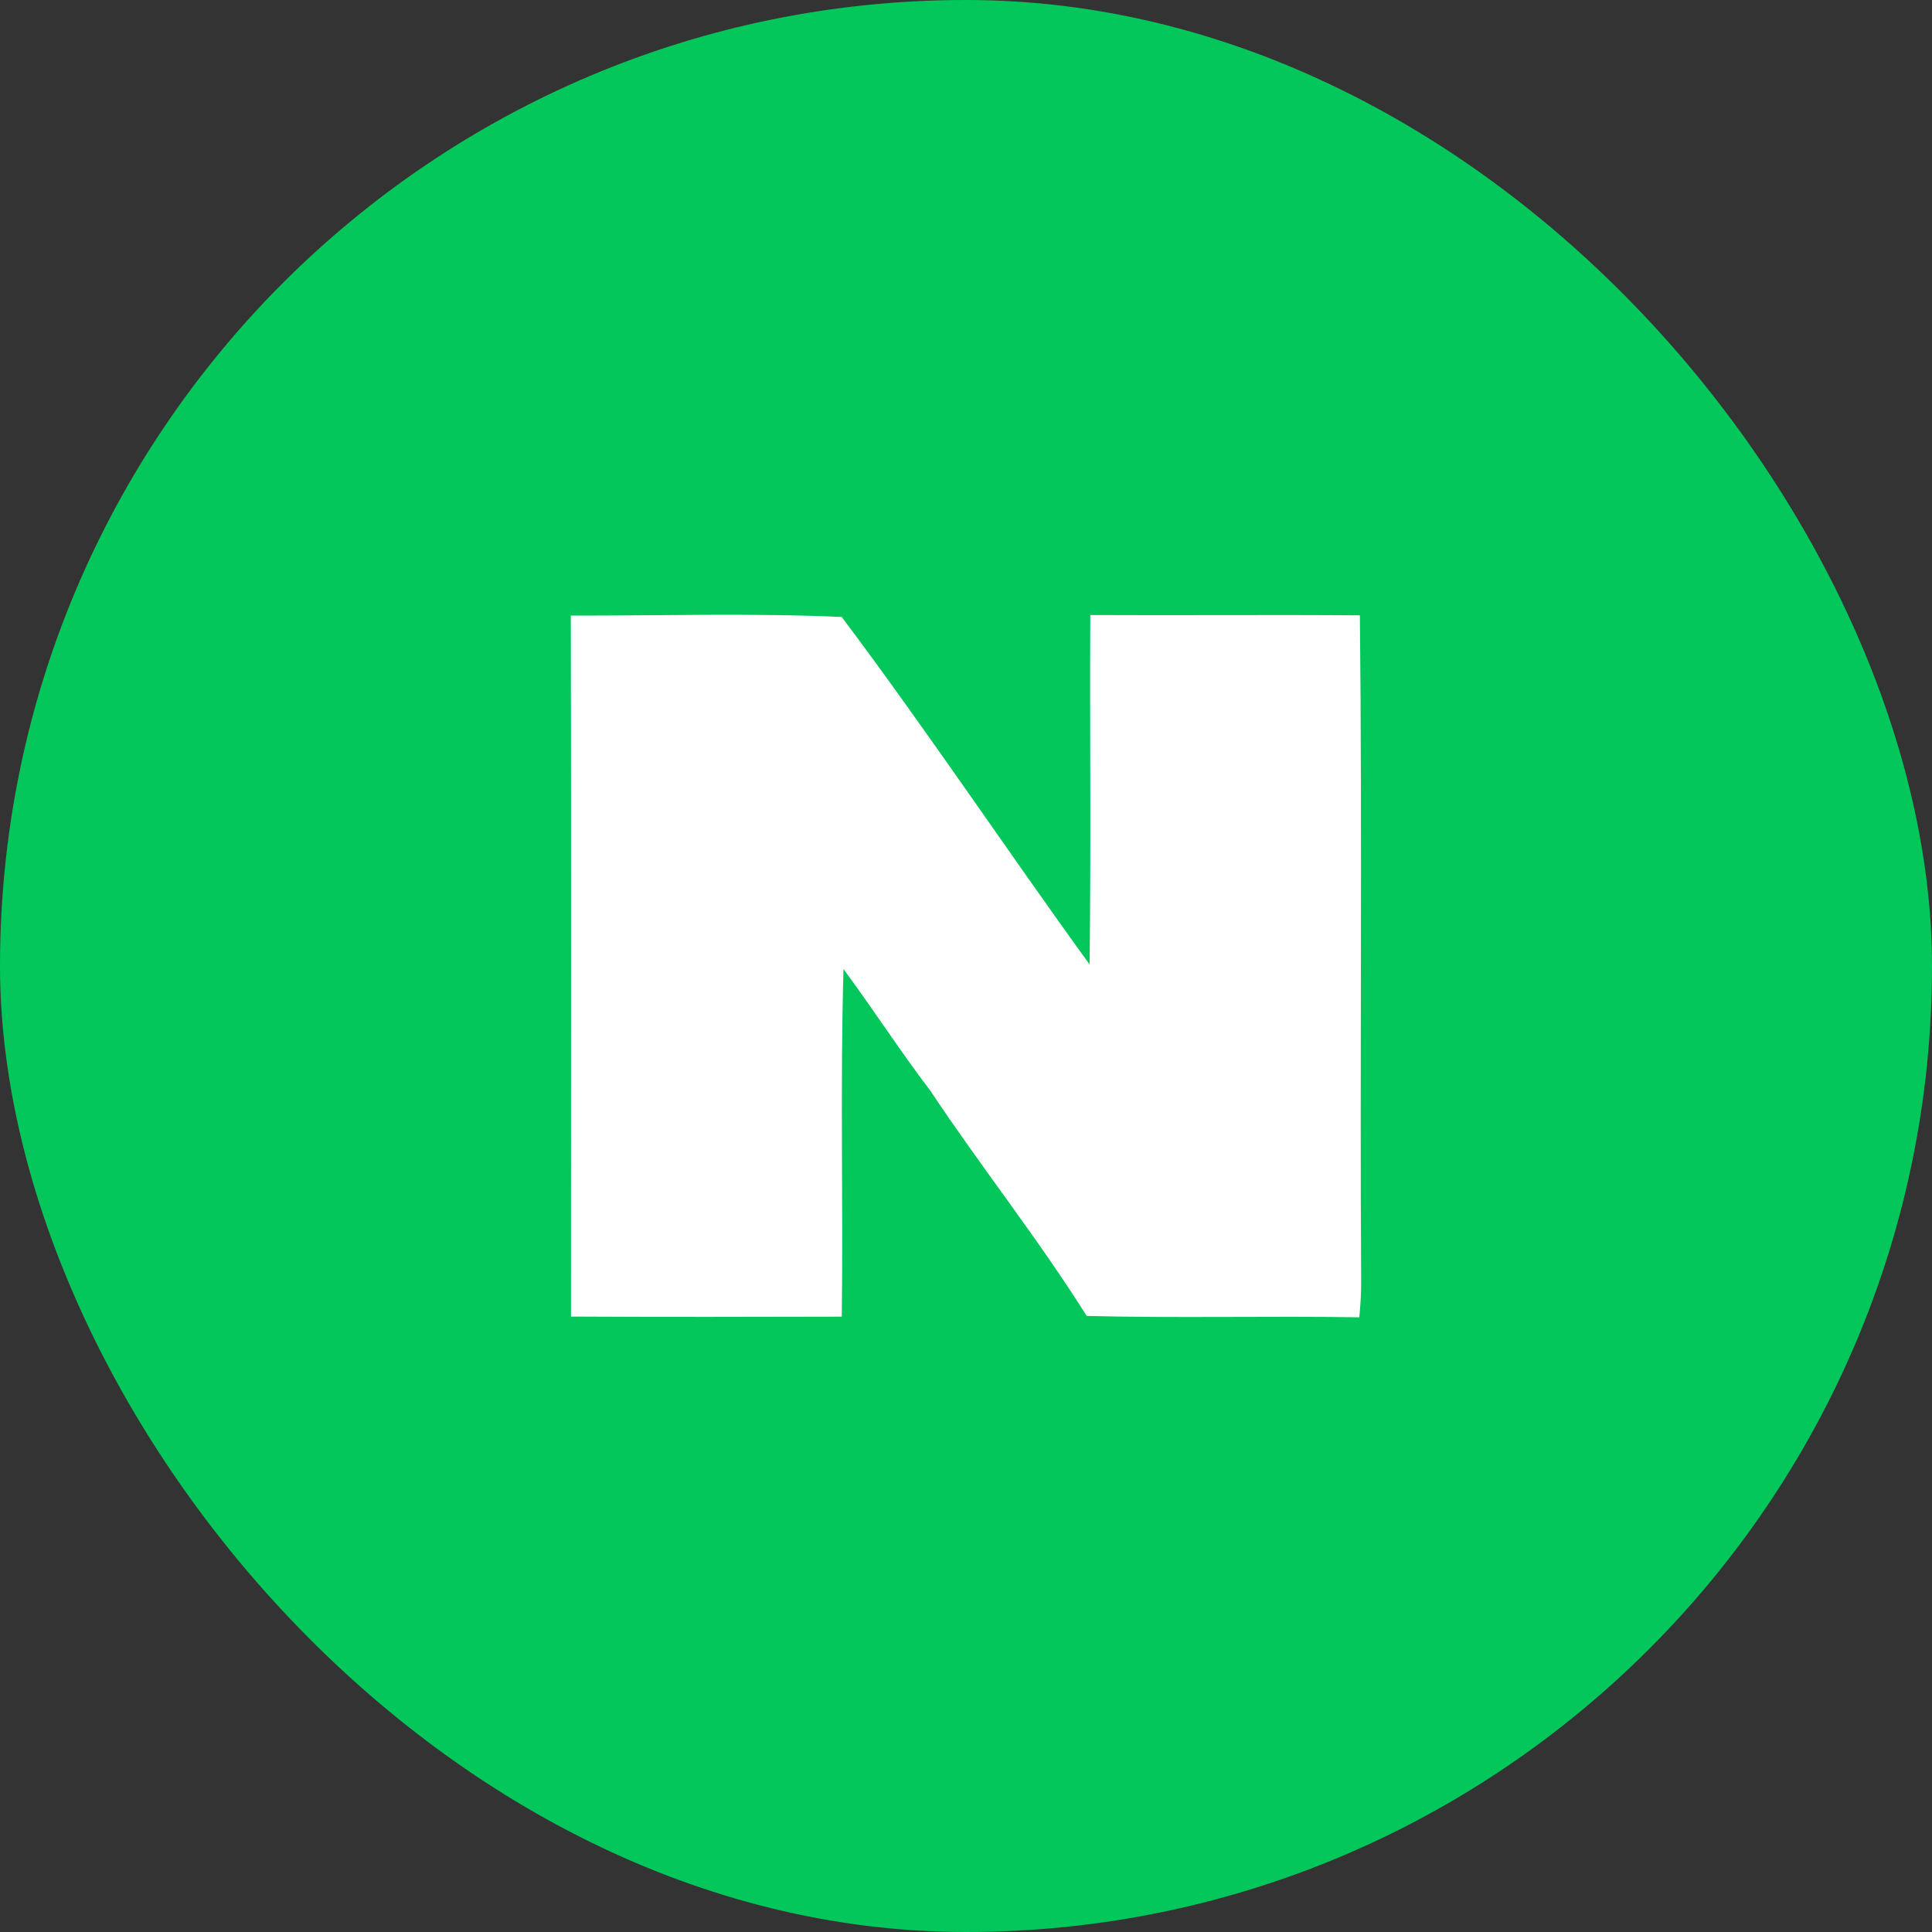
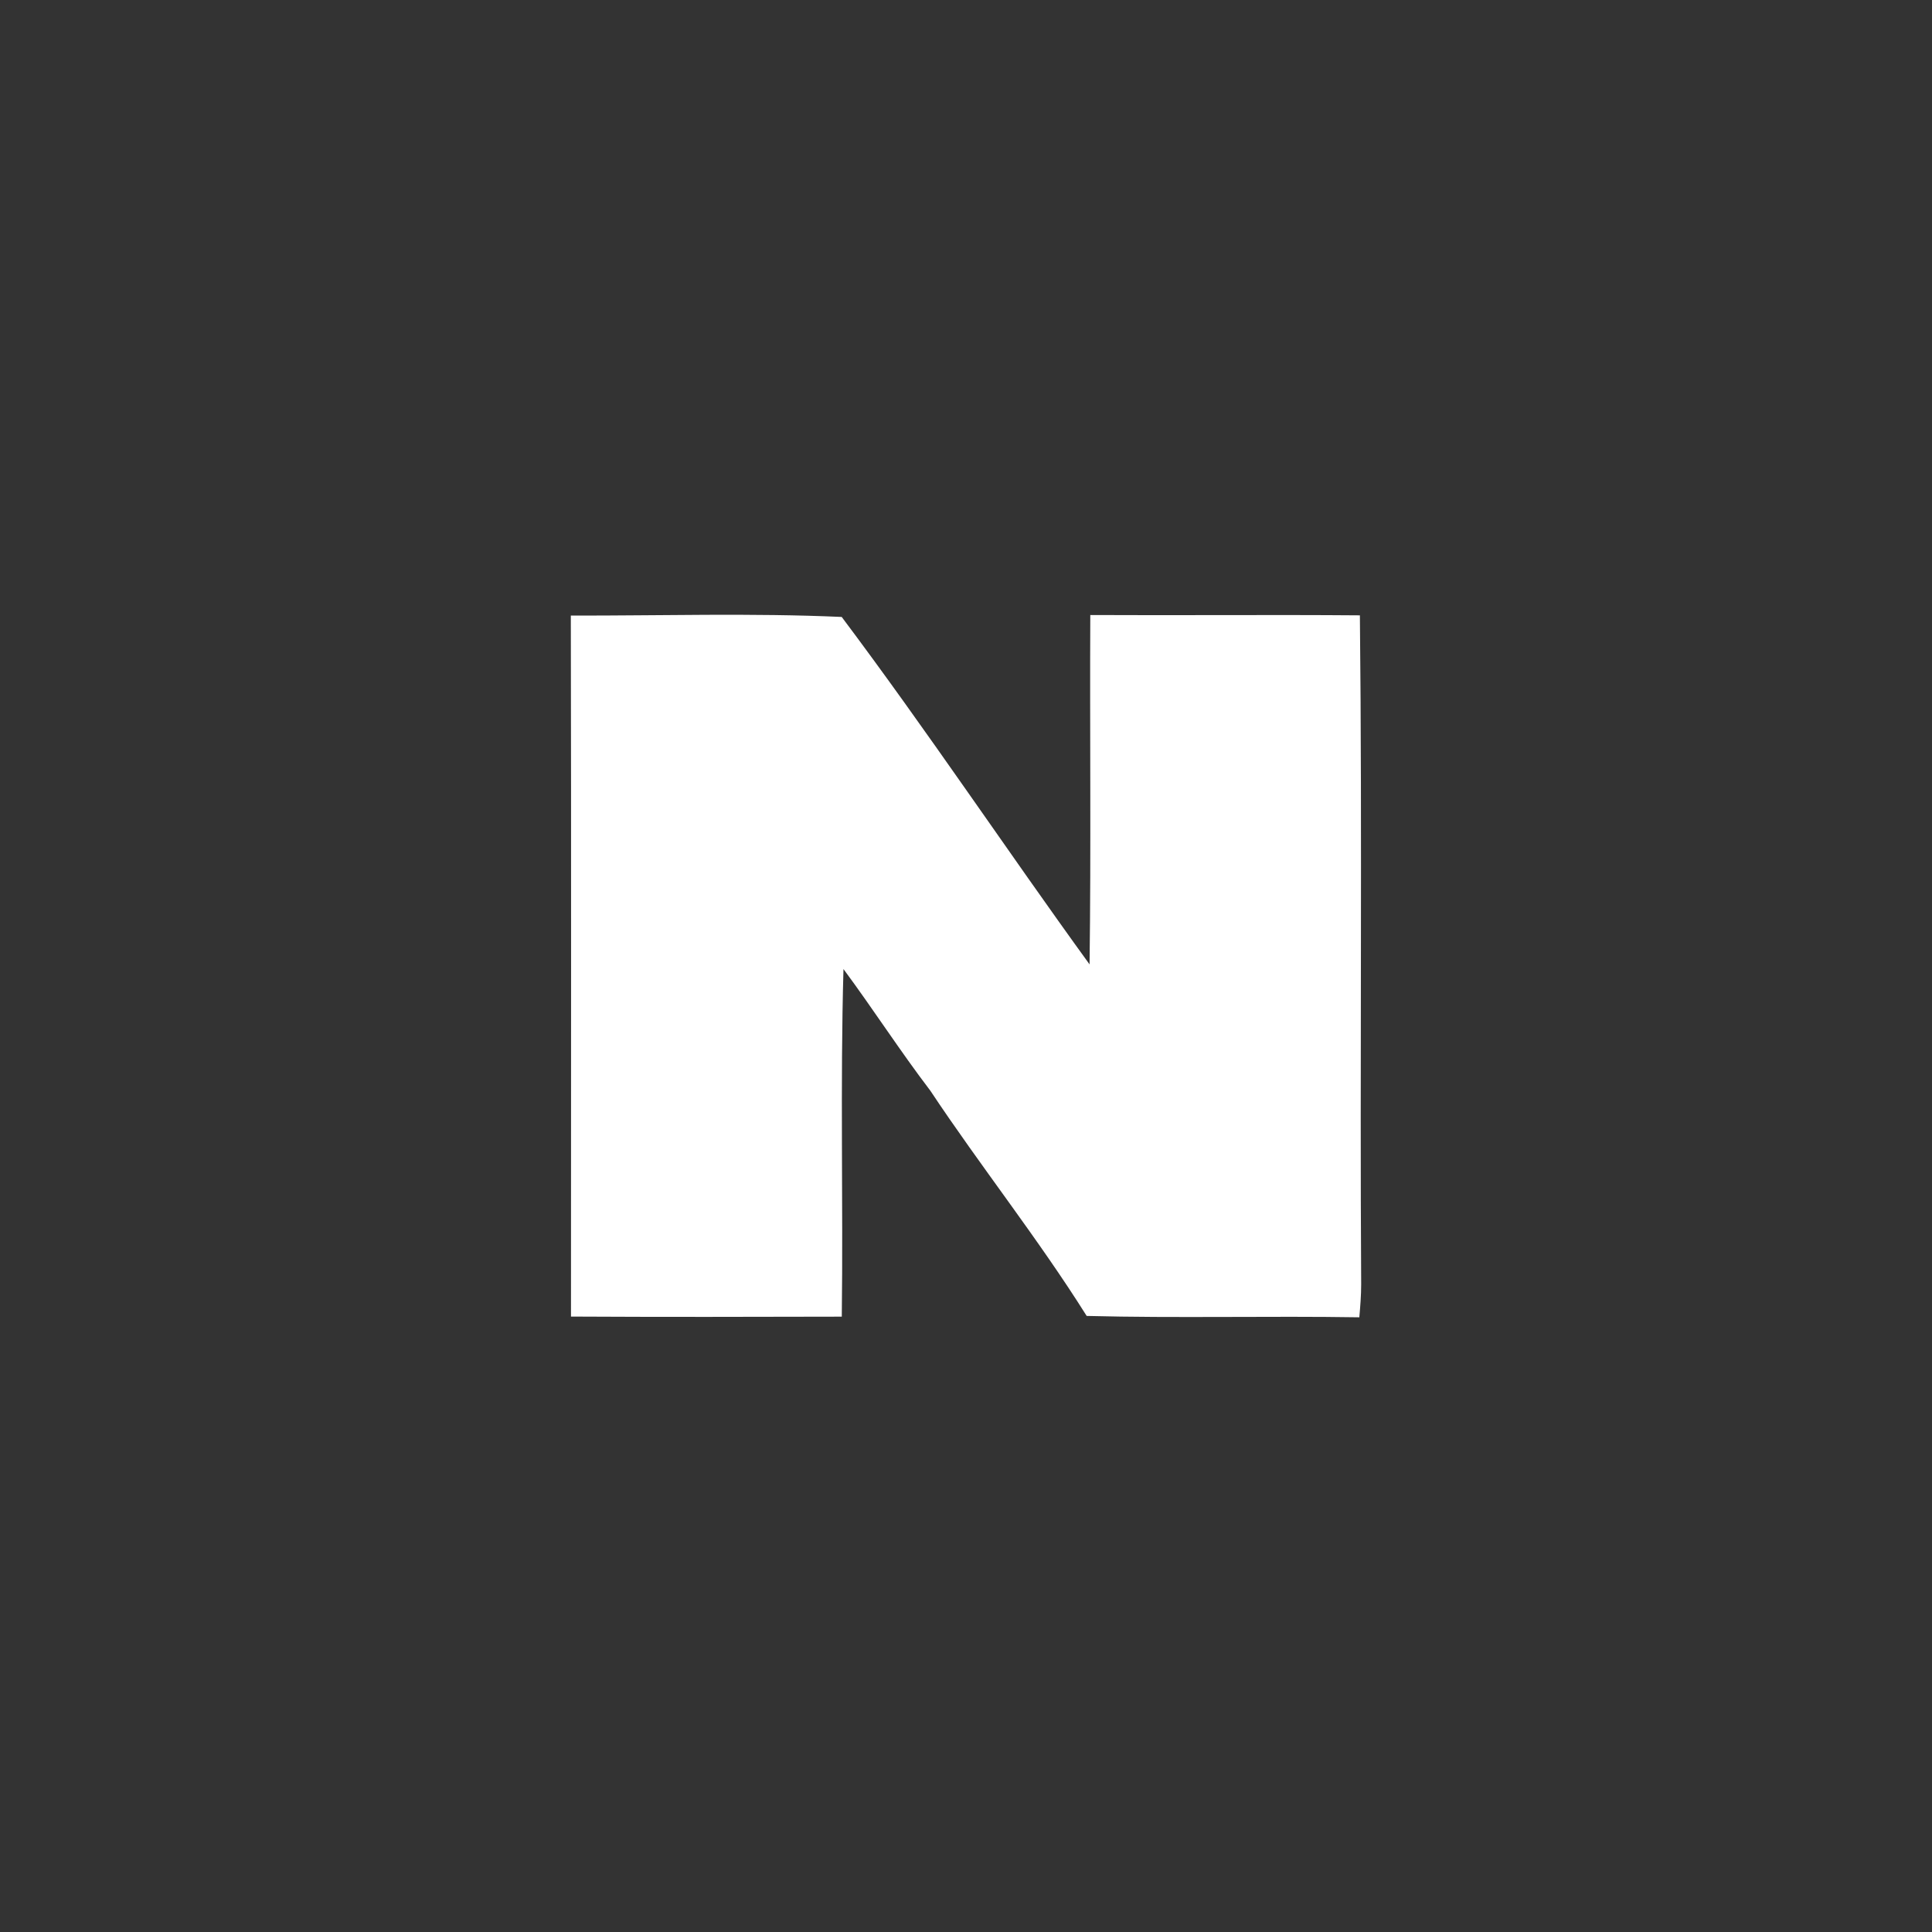
<svg xmlns="http://www.w3.org/2000/svg" width="24" height="24" viewBox="0 0 24 24" fill="none">
  <rect x="0" y="0" width="24" height="24" fill="#333333" stroke="none" />
-   <rect width="24" height="24" rx="12" fill="#03C75A" />
  <path d="M7.091 7.647C7.097 10.549 7.093 13.452 7.093 16.355C8.213 16.361 9.337 16.359 10.457 16.356C10.475 14.917 10.437 13.478 10.478 12.038C10.847 12.536 11.181 13.056 11.557 13.549C12.185 14.494 12.896 15.387 13.499 16.347C14.627 16.376 15.757 16.346 16.886 16.364C16.898 16.227 16.909 16.092 16.909 15.955C16.892 13.184 16.923 10.415 16.893 7.644C15.776 7.635 14.66 7.646 13.544 7.64C13.537 9.087 13.554 10.535 13.535 11.98C12.498 10.55 11.517 9.077 10.456 7.664C9.337 7.614 8.211 7.649 7.091 7.647Z" fill="white" />
</svg>